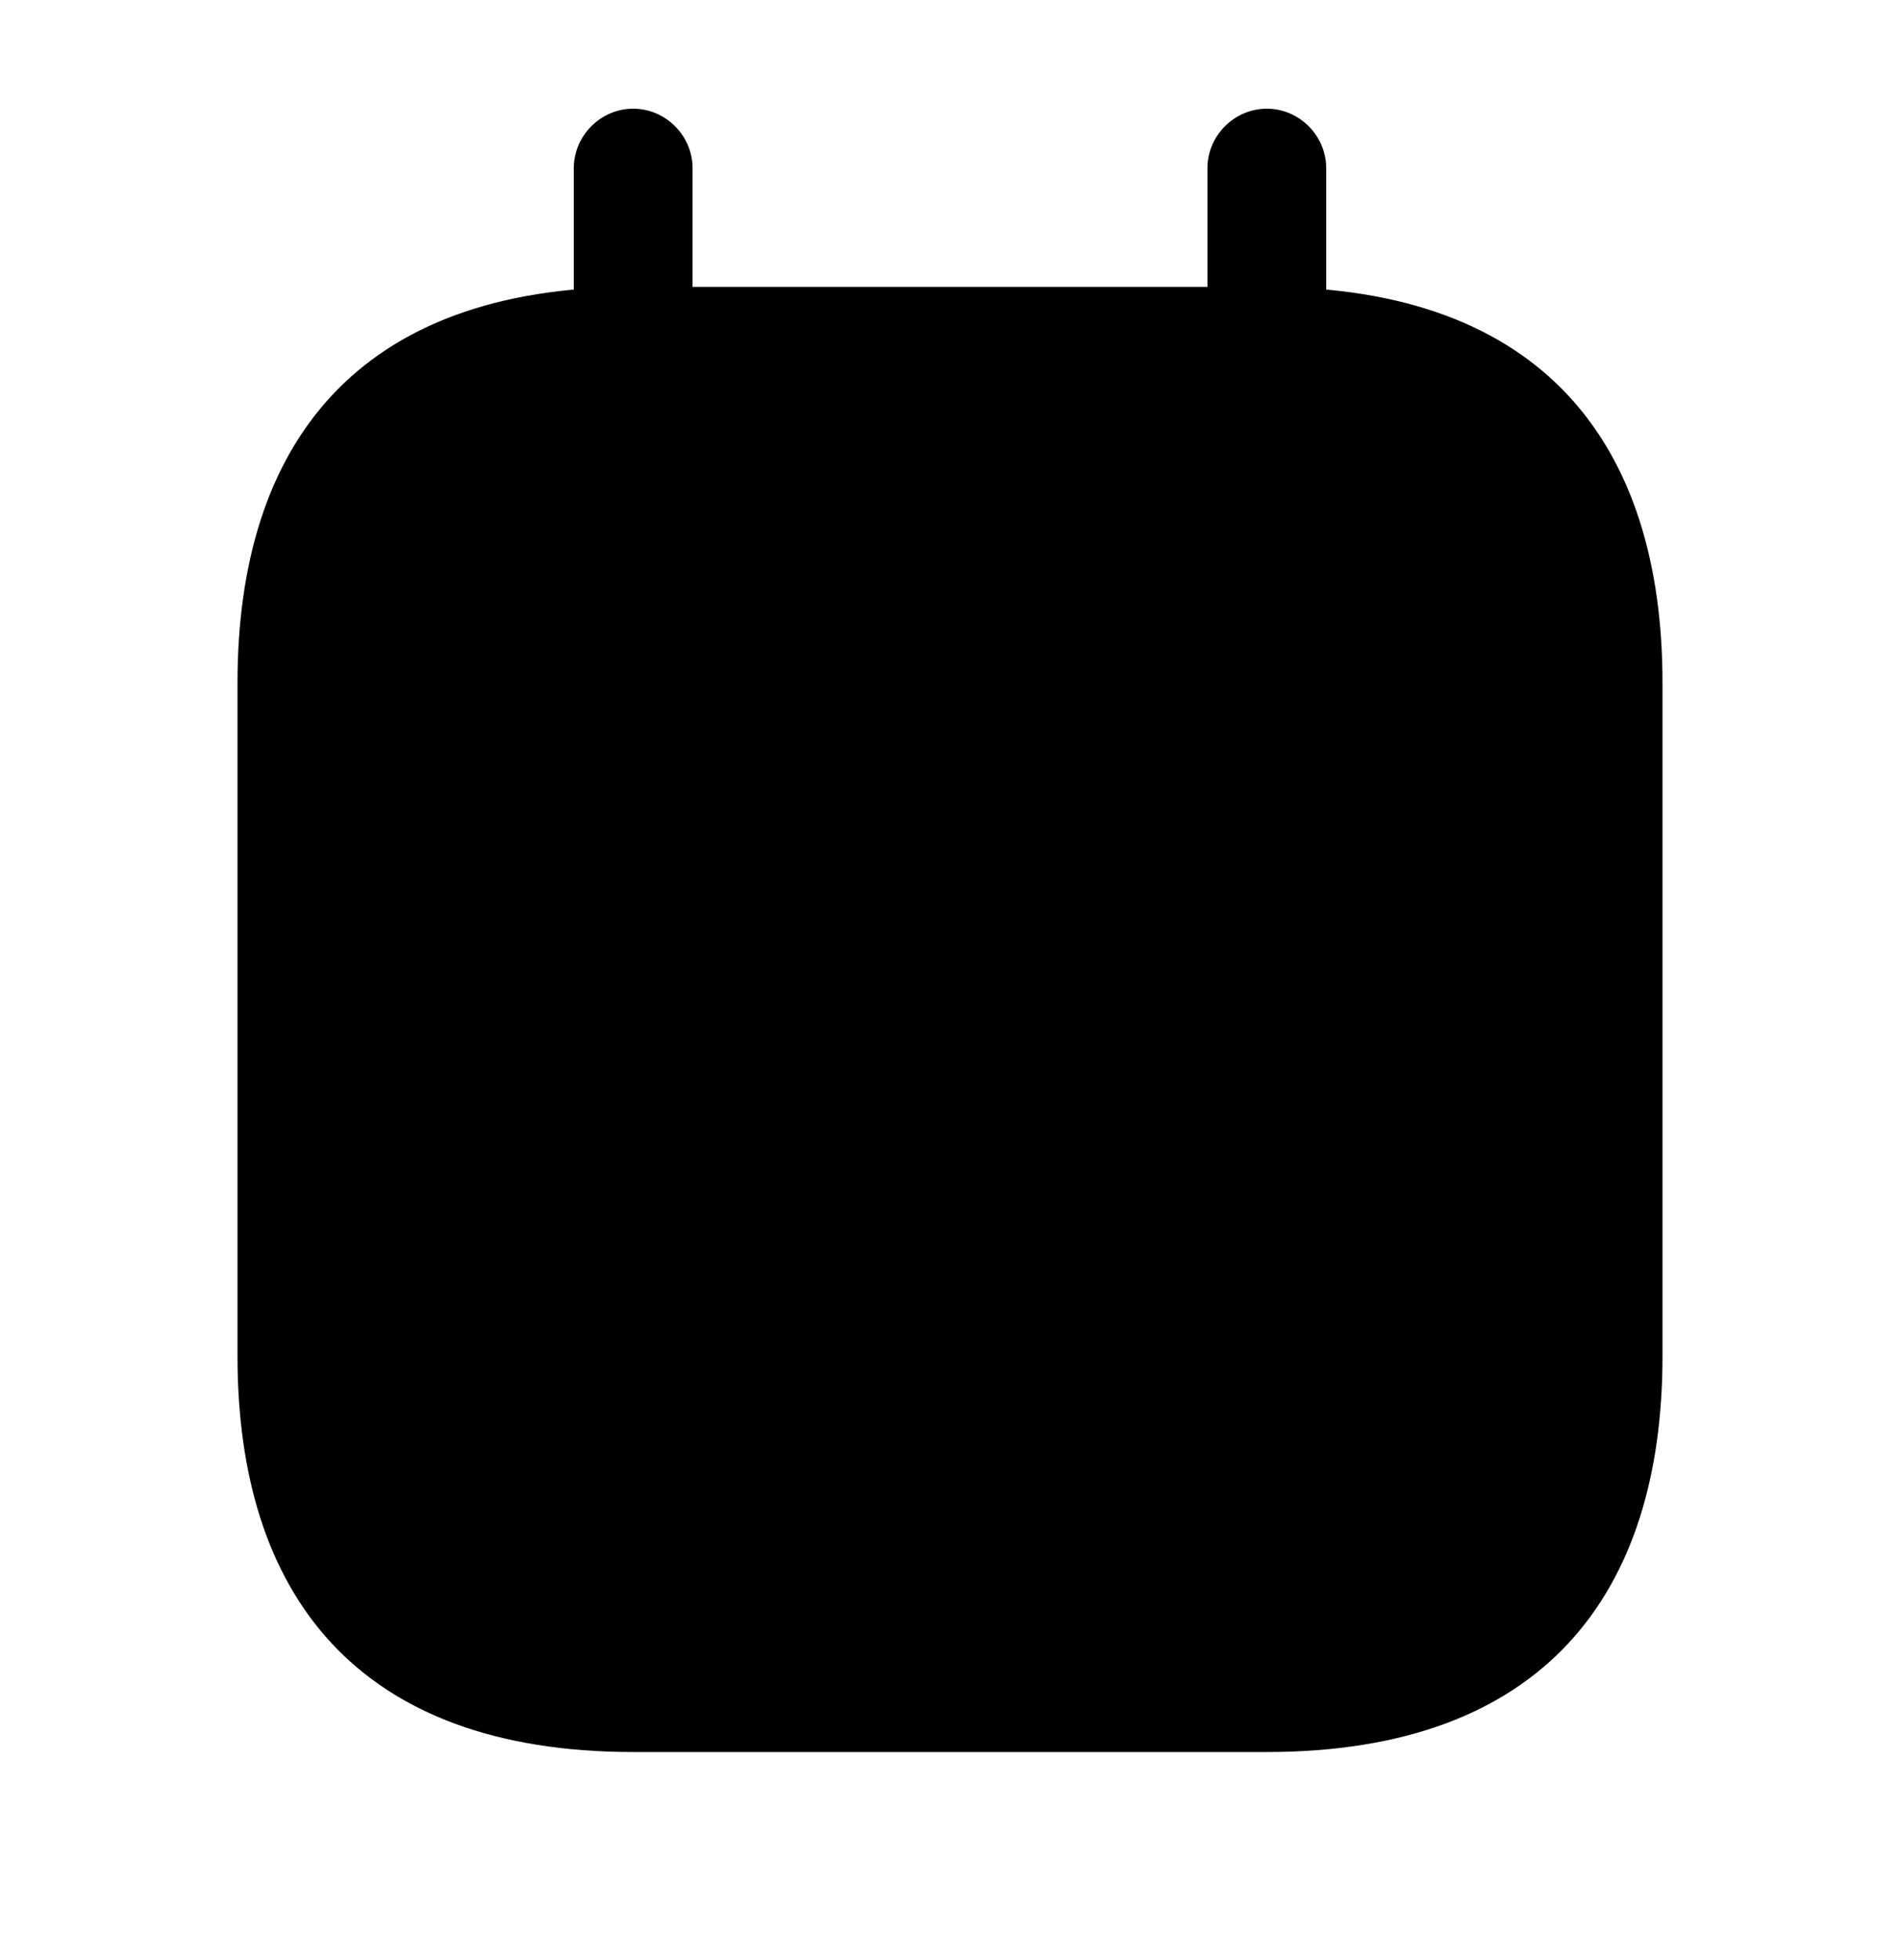
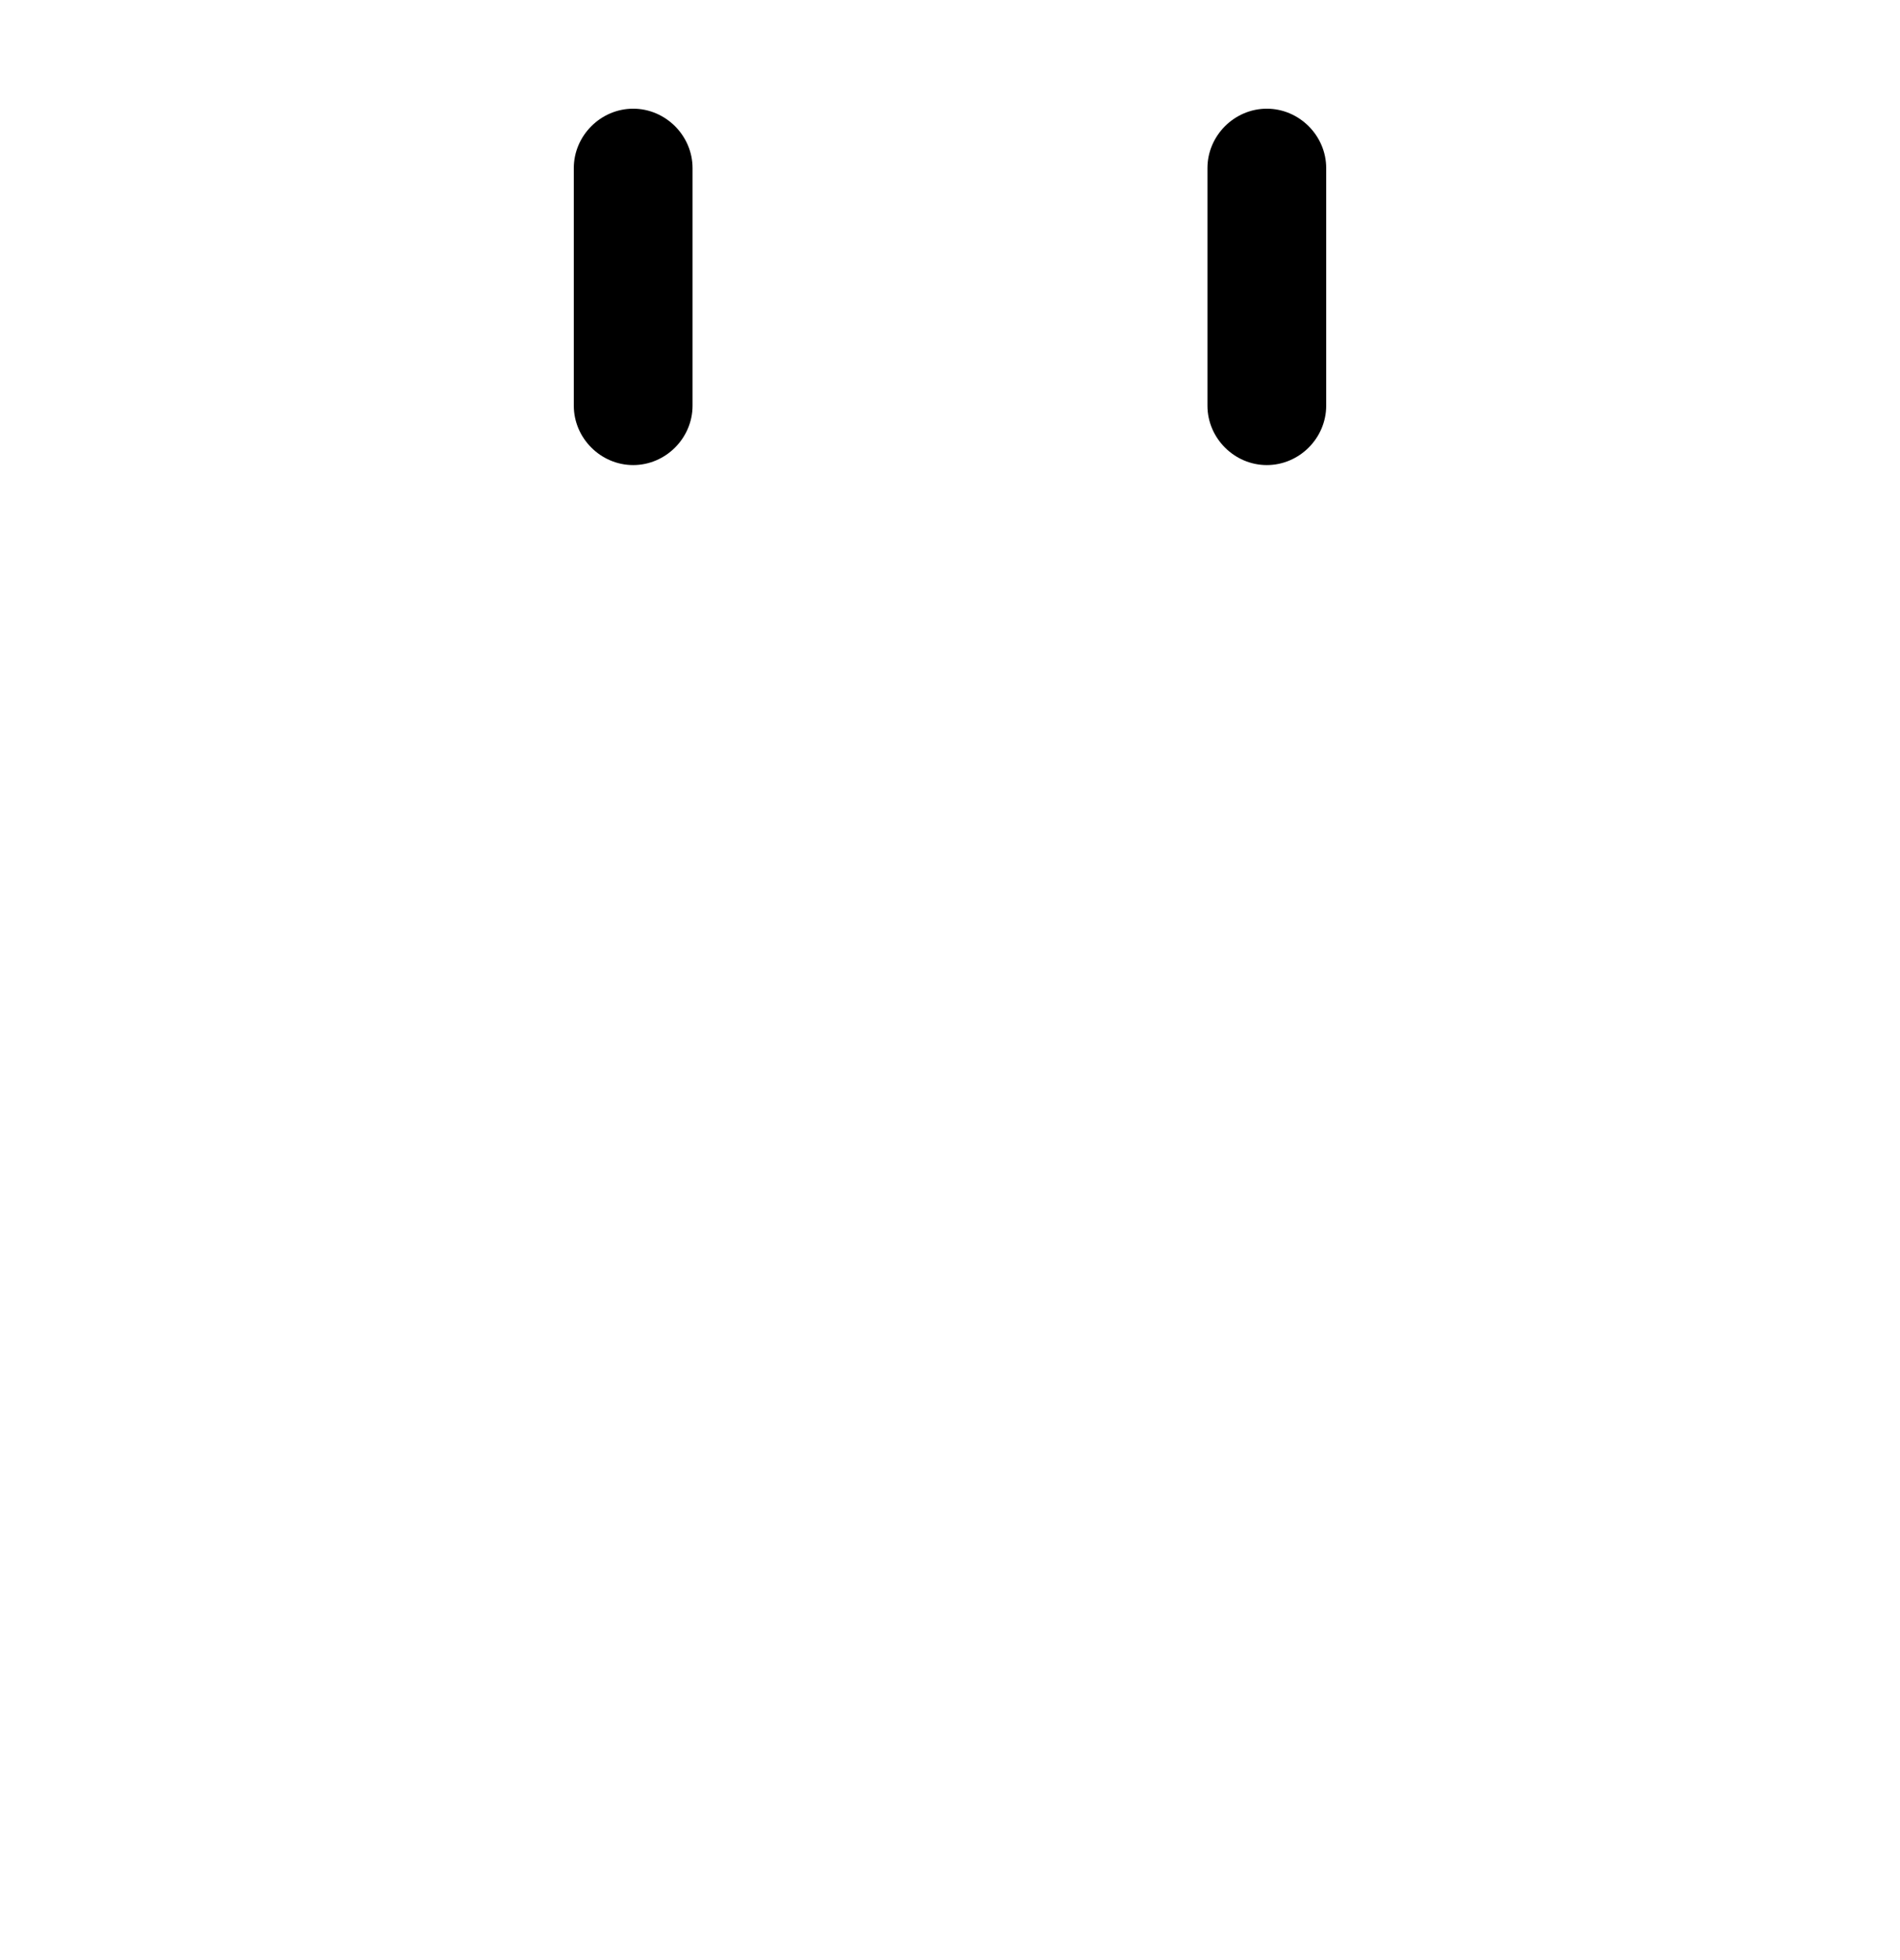
<svg xmlns="http://www.w3.org/2000/svg" width="32" height="33" fill="none" viewBox="0 0 32 33">
  <path fill="#ED1C24" d="M10.664 7.83c-.547 0-1-.453-1-1v-4c0-.546.453-1 1-1 .547 0 1 .454 1 1v4c0 .547-.453 1-1 1ZM21.336 7.83c-.547 0-1-.453-1-1v-4c0-.546.453-1 1-1 .547 0 1 .454 1 1v4c0 .547-.453 1-1 1Z" style="fill:#ed1c24;fill:color(display-p3 .929 .11 .141);fill-opacity:1" />
-   <path fill="#ED1C24" d="M28 11.497v11.334c0 4-2 6.666-6.667 6.666H10.667C6 29.497 4 26.831 4 22.831V11.497c0-4 2-6.666 6.667-6.666h10.666C26 4.83 28 7.497 28 11.497Z" opacity=".4" style="fill:#ed1c24;fill:color(display-p3 .929 .11 .141);fill-opacity:1" />
-   <path fill="#ED1C24" d="M21.33 15.83H10.665c-.547 0-1-.453-1-1 0-.546.453-1 1-1h10.667c.546 0 1 .454 1 1 0 .547-.454 1-1 1ZM15.997 22.502h-5.333c-.547 0-1-.453-1-1 0-.546.453-1 1-1h5.333c.547 0 1 .454 1 1 0 .547-.453 1-1 1Z" style="fill:#ed1c24;fill:color(display-p3 .929 .11 .141);fill-opacity:1" />
</svg>